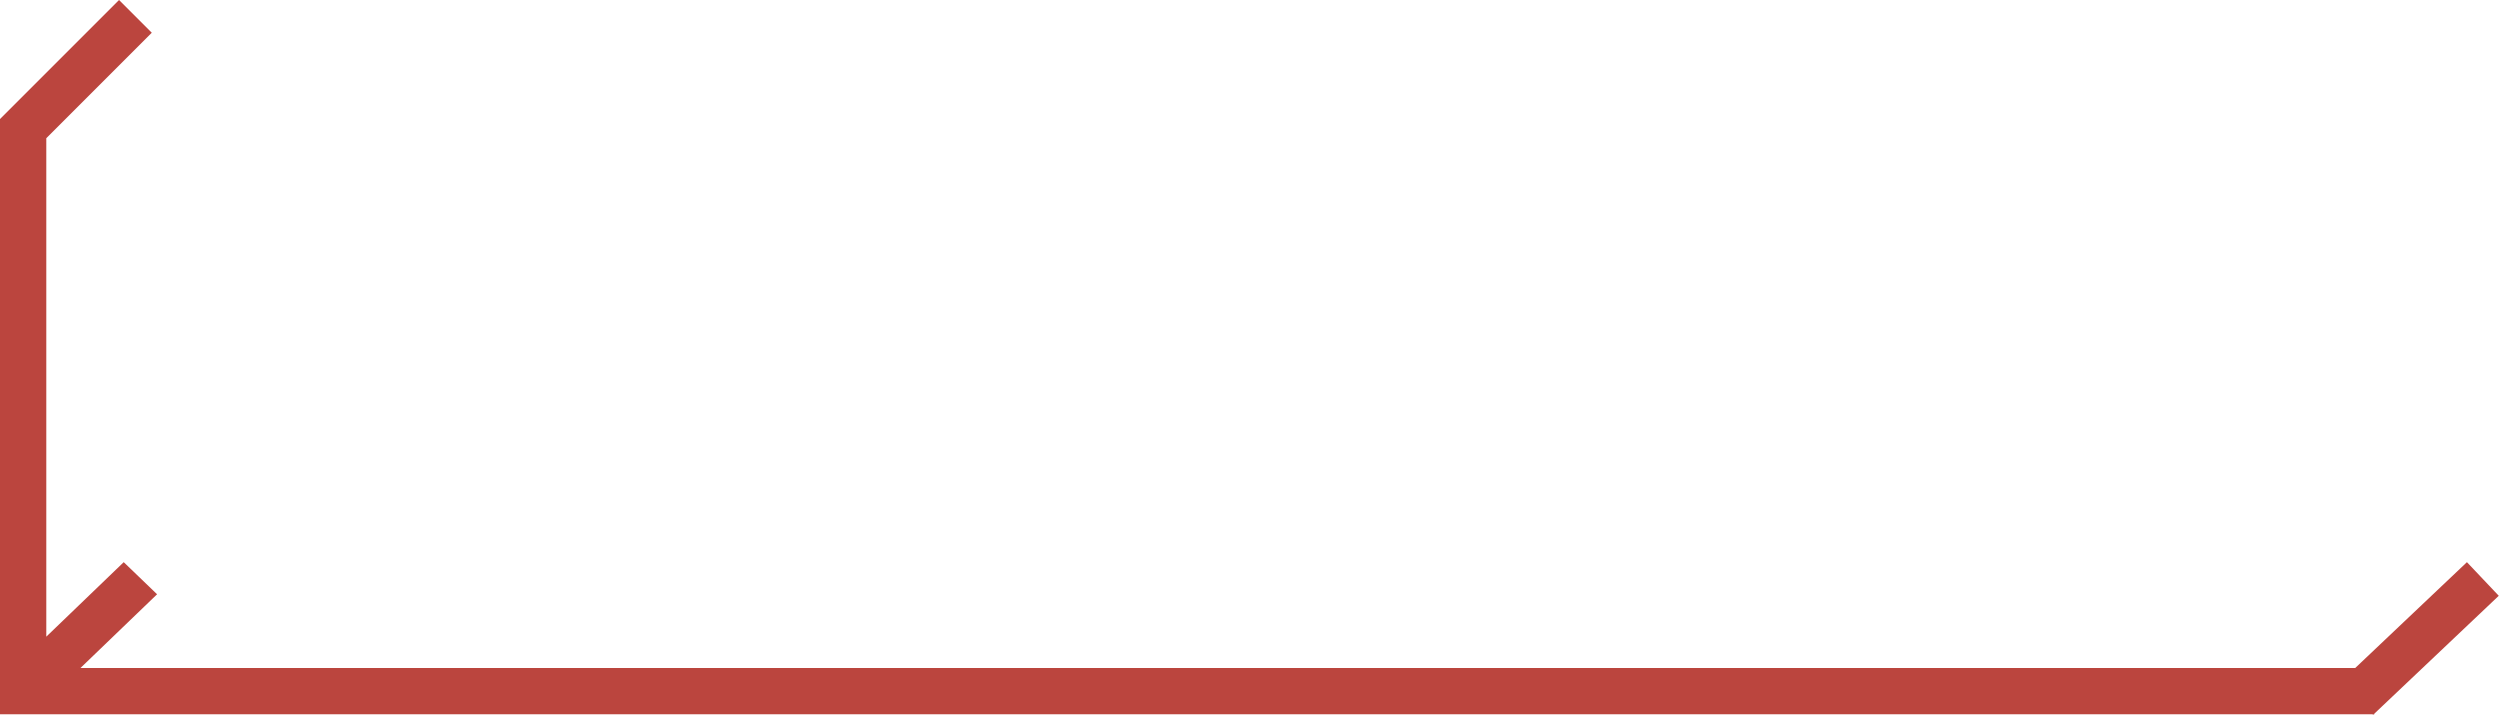
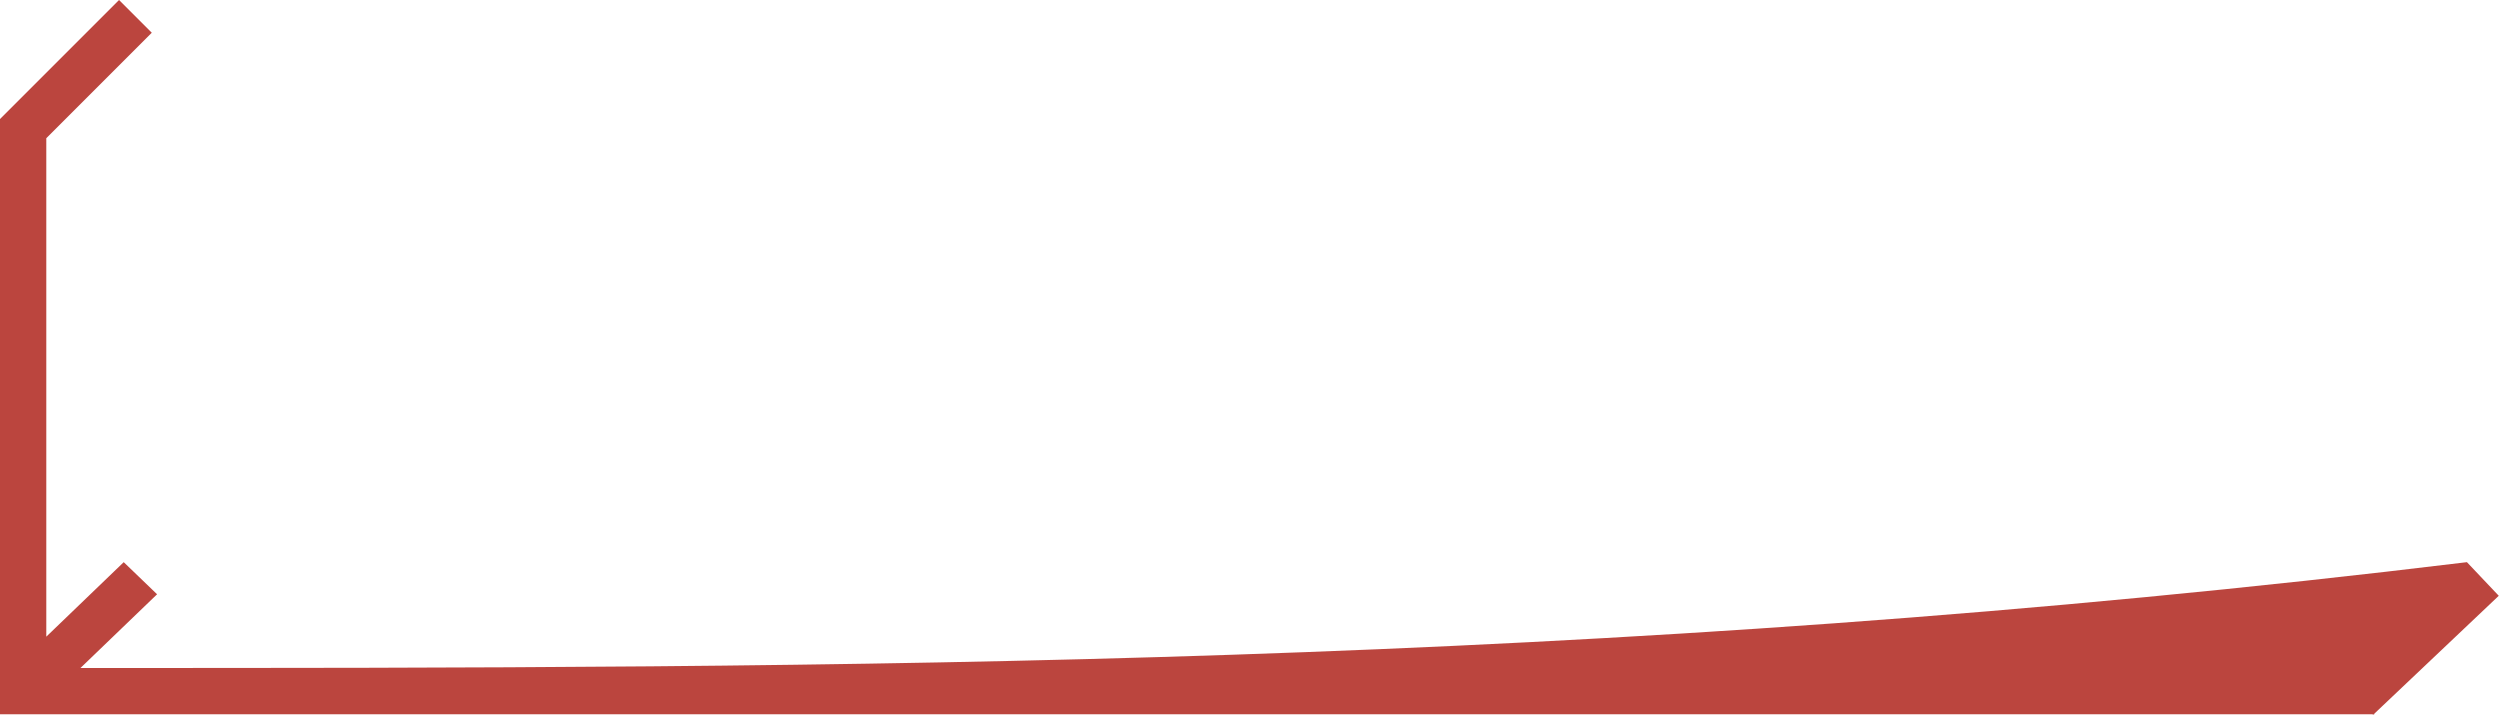
<svg xmlns="http://www.w3.org/2000/svg" viewBox="0 0 378.00 109.00" data-guides="{&quot;vertical&quot;:[],&quot;horizontal&quot;:[]}">
  <defs />
-   <path fill="#bb453e" stroke="none" fill-opacity="1" stroke-width="1" stroke-opacity="1" clip-rule="evenodd" fill-rule="evenodd" id="tSvg2119f91931" title="Path 1" d="M18 0C12 6 6 12 0 18C0 18 0 18 0 18C0 45.667 0 73.333 0 101C0 101 0 101 0 101C0 103.333 0 105.667 0 108C119.579 108 239.157 108 358.736 108C358.762 108.027 358.788 108.055 358.814 108.082C358.843 108.055 358.871 108.027 358.9 108C358.933 108 358.967 108 359 108C359 107.968 359 107.937 359 107.905C365.271 101.964 371.543 96.023 377.814 90.082C376.209 88.388 374.605 86.694 373 85C367.37 90.333 361.741 95.667 356.111 101C241.463 101 126.815 101 12.167 101C16.028 97.284 19.89 93.569 23.751 89.854C22.069 88.236 20.388 86.618 18.707 85C14.805 88.755 10.902 92.51 7 96.264C7 71.143 7 46.021 7 20.899C12.317 15.583 17.633 10.266 22.95 4.95C21.3 3.3 19.65 1.65 18 0Z" />
+   <path fill="#bb453e" stroke="none" fill-opacity="1" stroke-width="1" stroke-opacity="1" clip-rule="evenodd" fill-rule="evenodd" id="tSvg2119f91931" title="Path 1" d="M18 0C12 6 6 12 0 18C0 18 0 18 0 18C0 45.667 0 73.333 0 101C0 101 0 101 0 101C0 103.333 0 105.667 0 108C119.579 108 239.157 108 358.736 108C358.762 108.027 358.788 108.055 358.814 108.082C358.843 108.055 358.871 108.027 358.9 108C358.933 108 358.967 108 359 108C359 107.968 359 107.937 359 107.905C365.271 101.964 371.543 96.023 377.814 90.082C376.209 88.388 374.605 86.694 373 85C241.463 101 126.815 101 12.167 101C16.028 97.284 19.89 93.569 23.751 89.854C22.069 88.236 20.388 86.618 18.707 85C14.805 88.755 10.902 92.51 7 96.264C7 71.143 7 46.021 7 20.899C12.317 15.583 17.633 10.266 22.95 4.95C21.3 3.3 19.65 1.65 18 0Z" />
</svg>